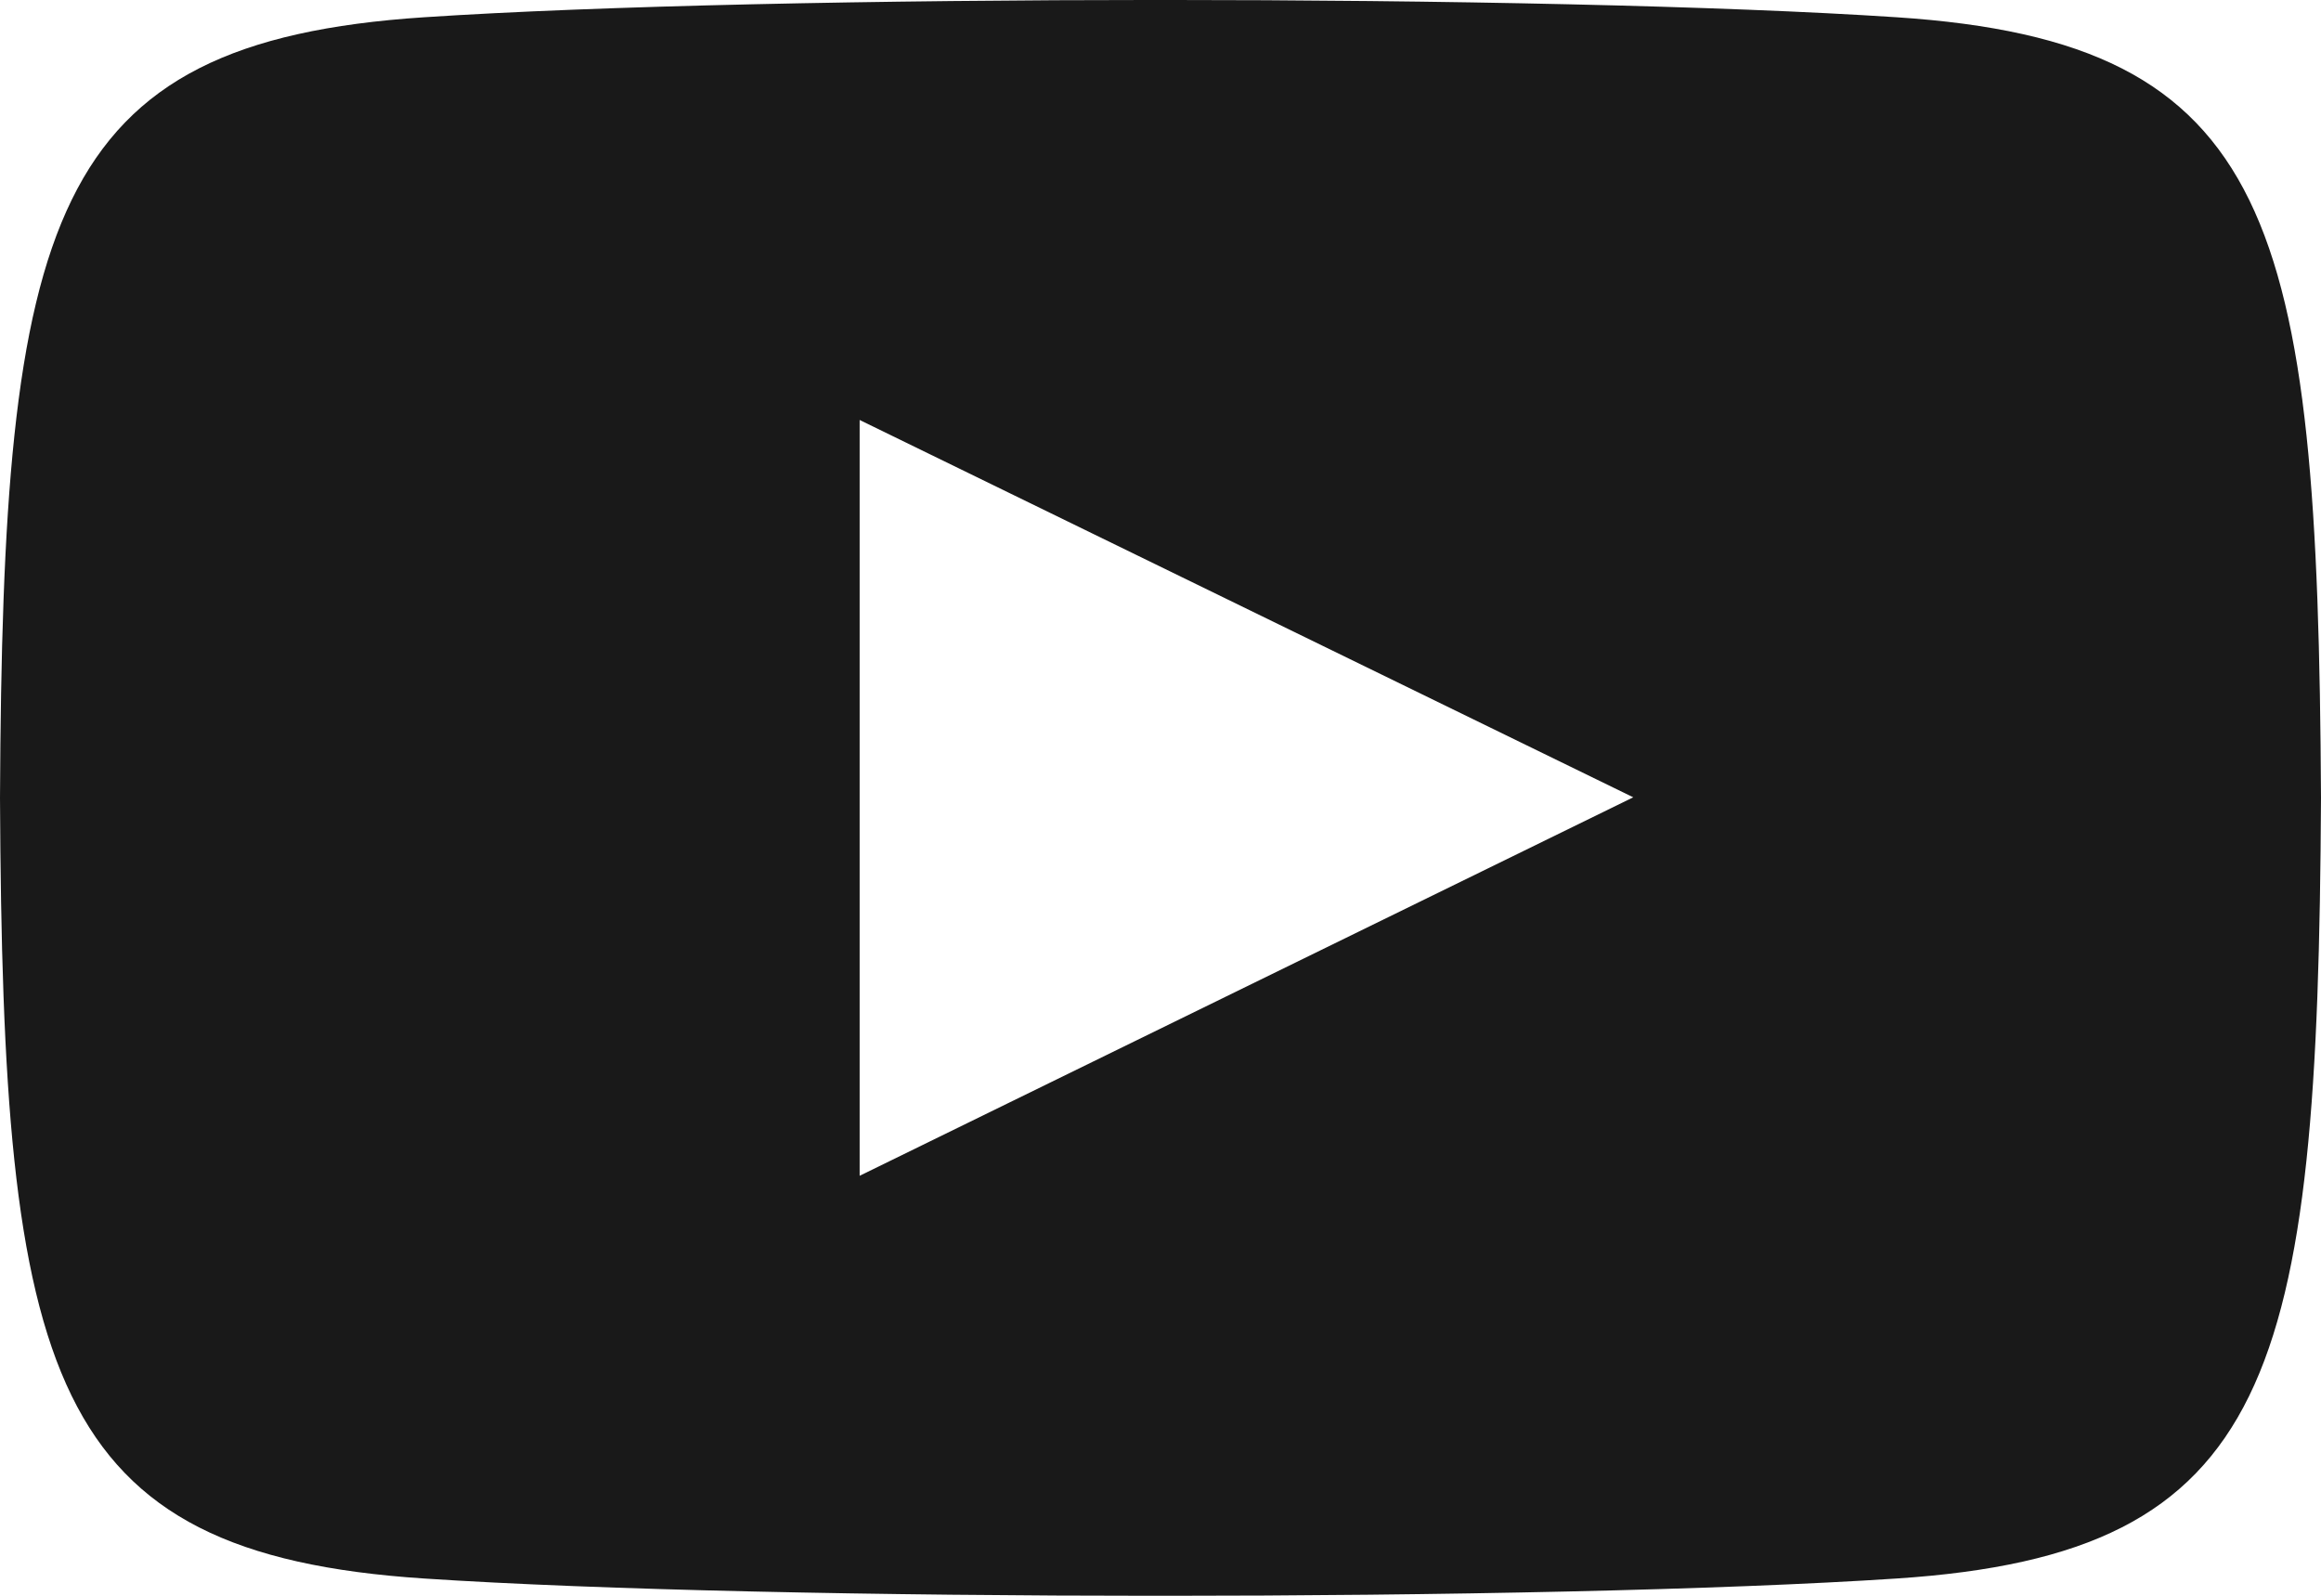
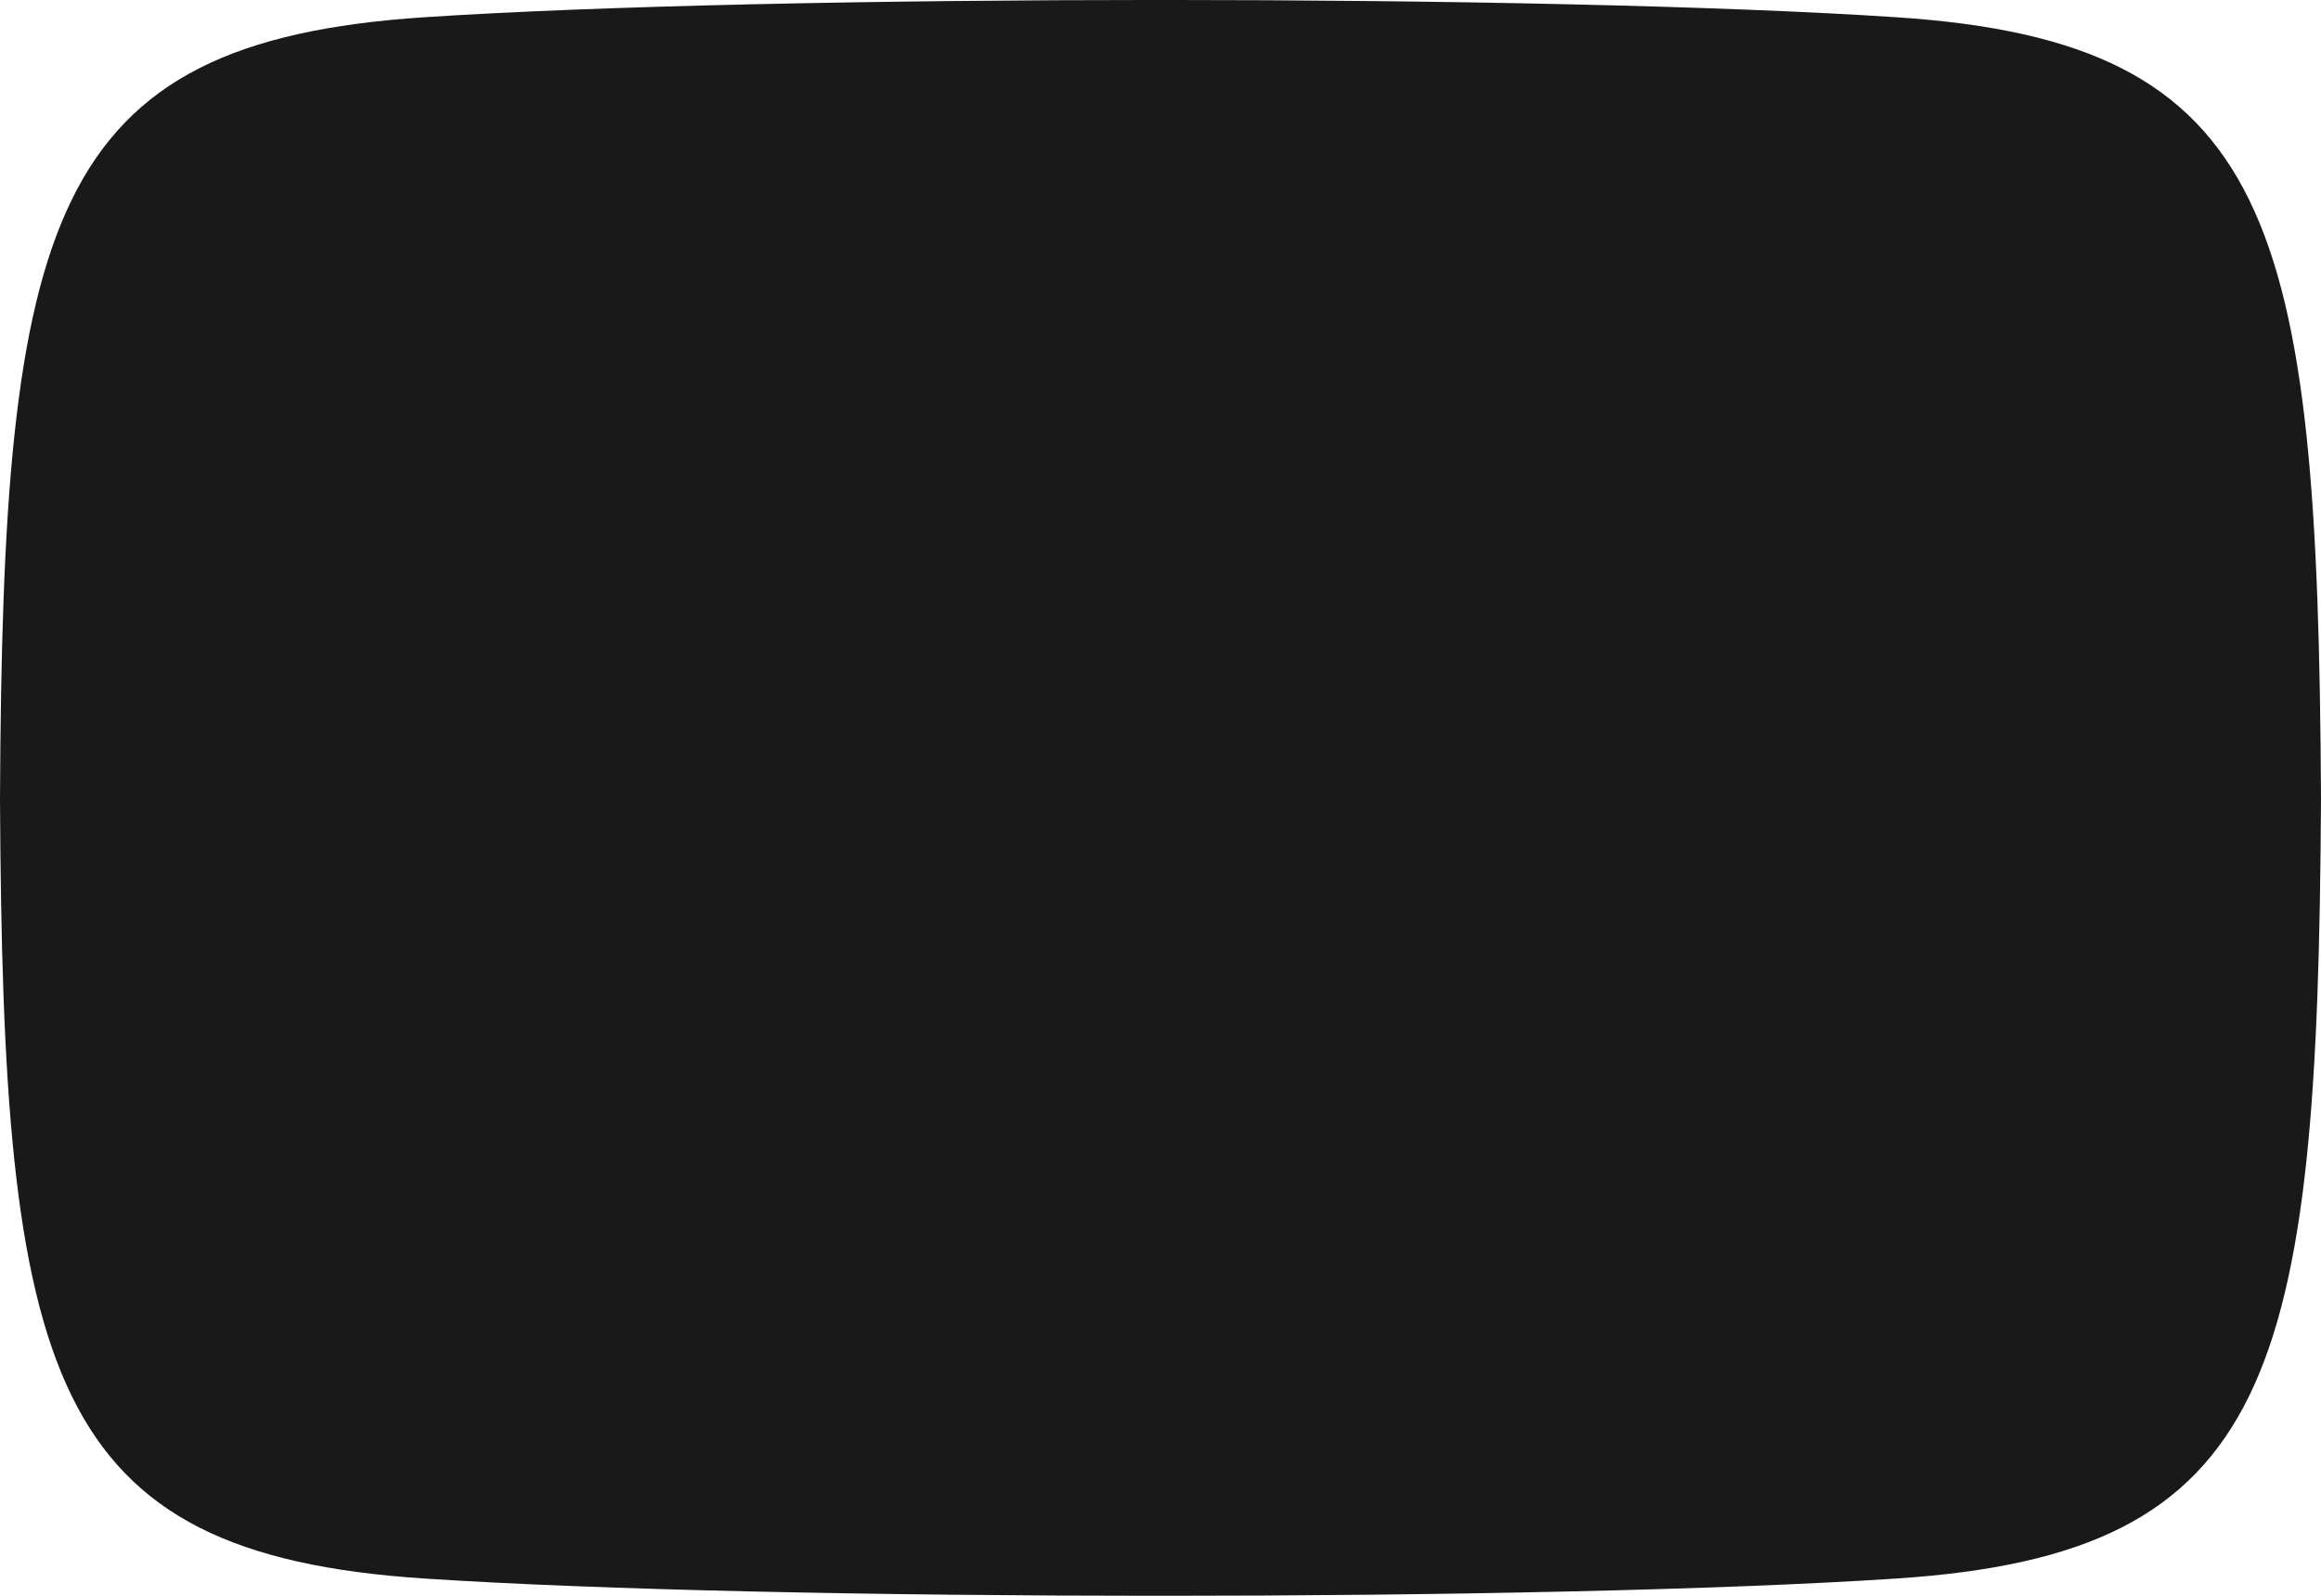
<svg xmlns="http://www.w3.org/2000/svg" width="16px" height="11px" viewBox="0 0 16 11" version="1.1">
  <title>Shape</title>
  <desc>Created with Sketch.</desc>
  <g id="Page-1" stroke="none" stroke-width="1" fill="none" fill-rule="evenodd">
    <g id="Shape" fill="#191919" fill-rule="nonzero">
-       <path d="M13.075,0.119 C15.678,0.29 15.979,1.516 16,5.5 C15.979,9.492 15.674,10.71 13.075,10.881 C10.673,11.04 5.322,11.04 2.923,10.881 C0.322,10.71 0.019,9.484 0,5.5 C0.019,1.508 0.326,0.29 2.923,0.119 C5.322,-0.04 10.674,-0.04 13.075,0.119 Z M5.926,2.895 L5.926,8.105 L11.259,5.496 L5.926,2.895 Z" />
+       <path d="M13.075,0.119 C15.678,0.29 15.979,1.516 16,5.5 C15.979,9.492 15.674,10.71 13.075,10.881 C10.673,11.04 5.322,11.04 2.923,10.881 C0.322,10.71 0.019,9.484 0,5.5 C0.019,1.508 0.326,0.29 2.923,0.119 C5.322,-0.04 10.674,-0.04 13.075,0.119 Z M5.926,2.895 L11.259,5.496 L5.926,2.895 Z" />
    </g>
  </g>
</svg>